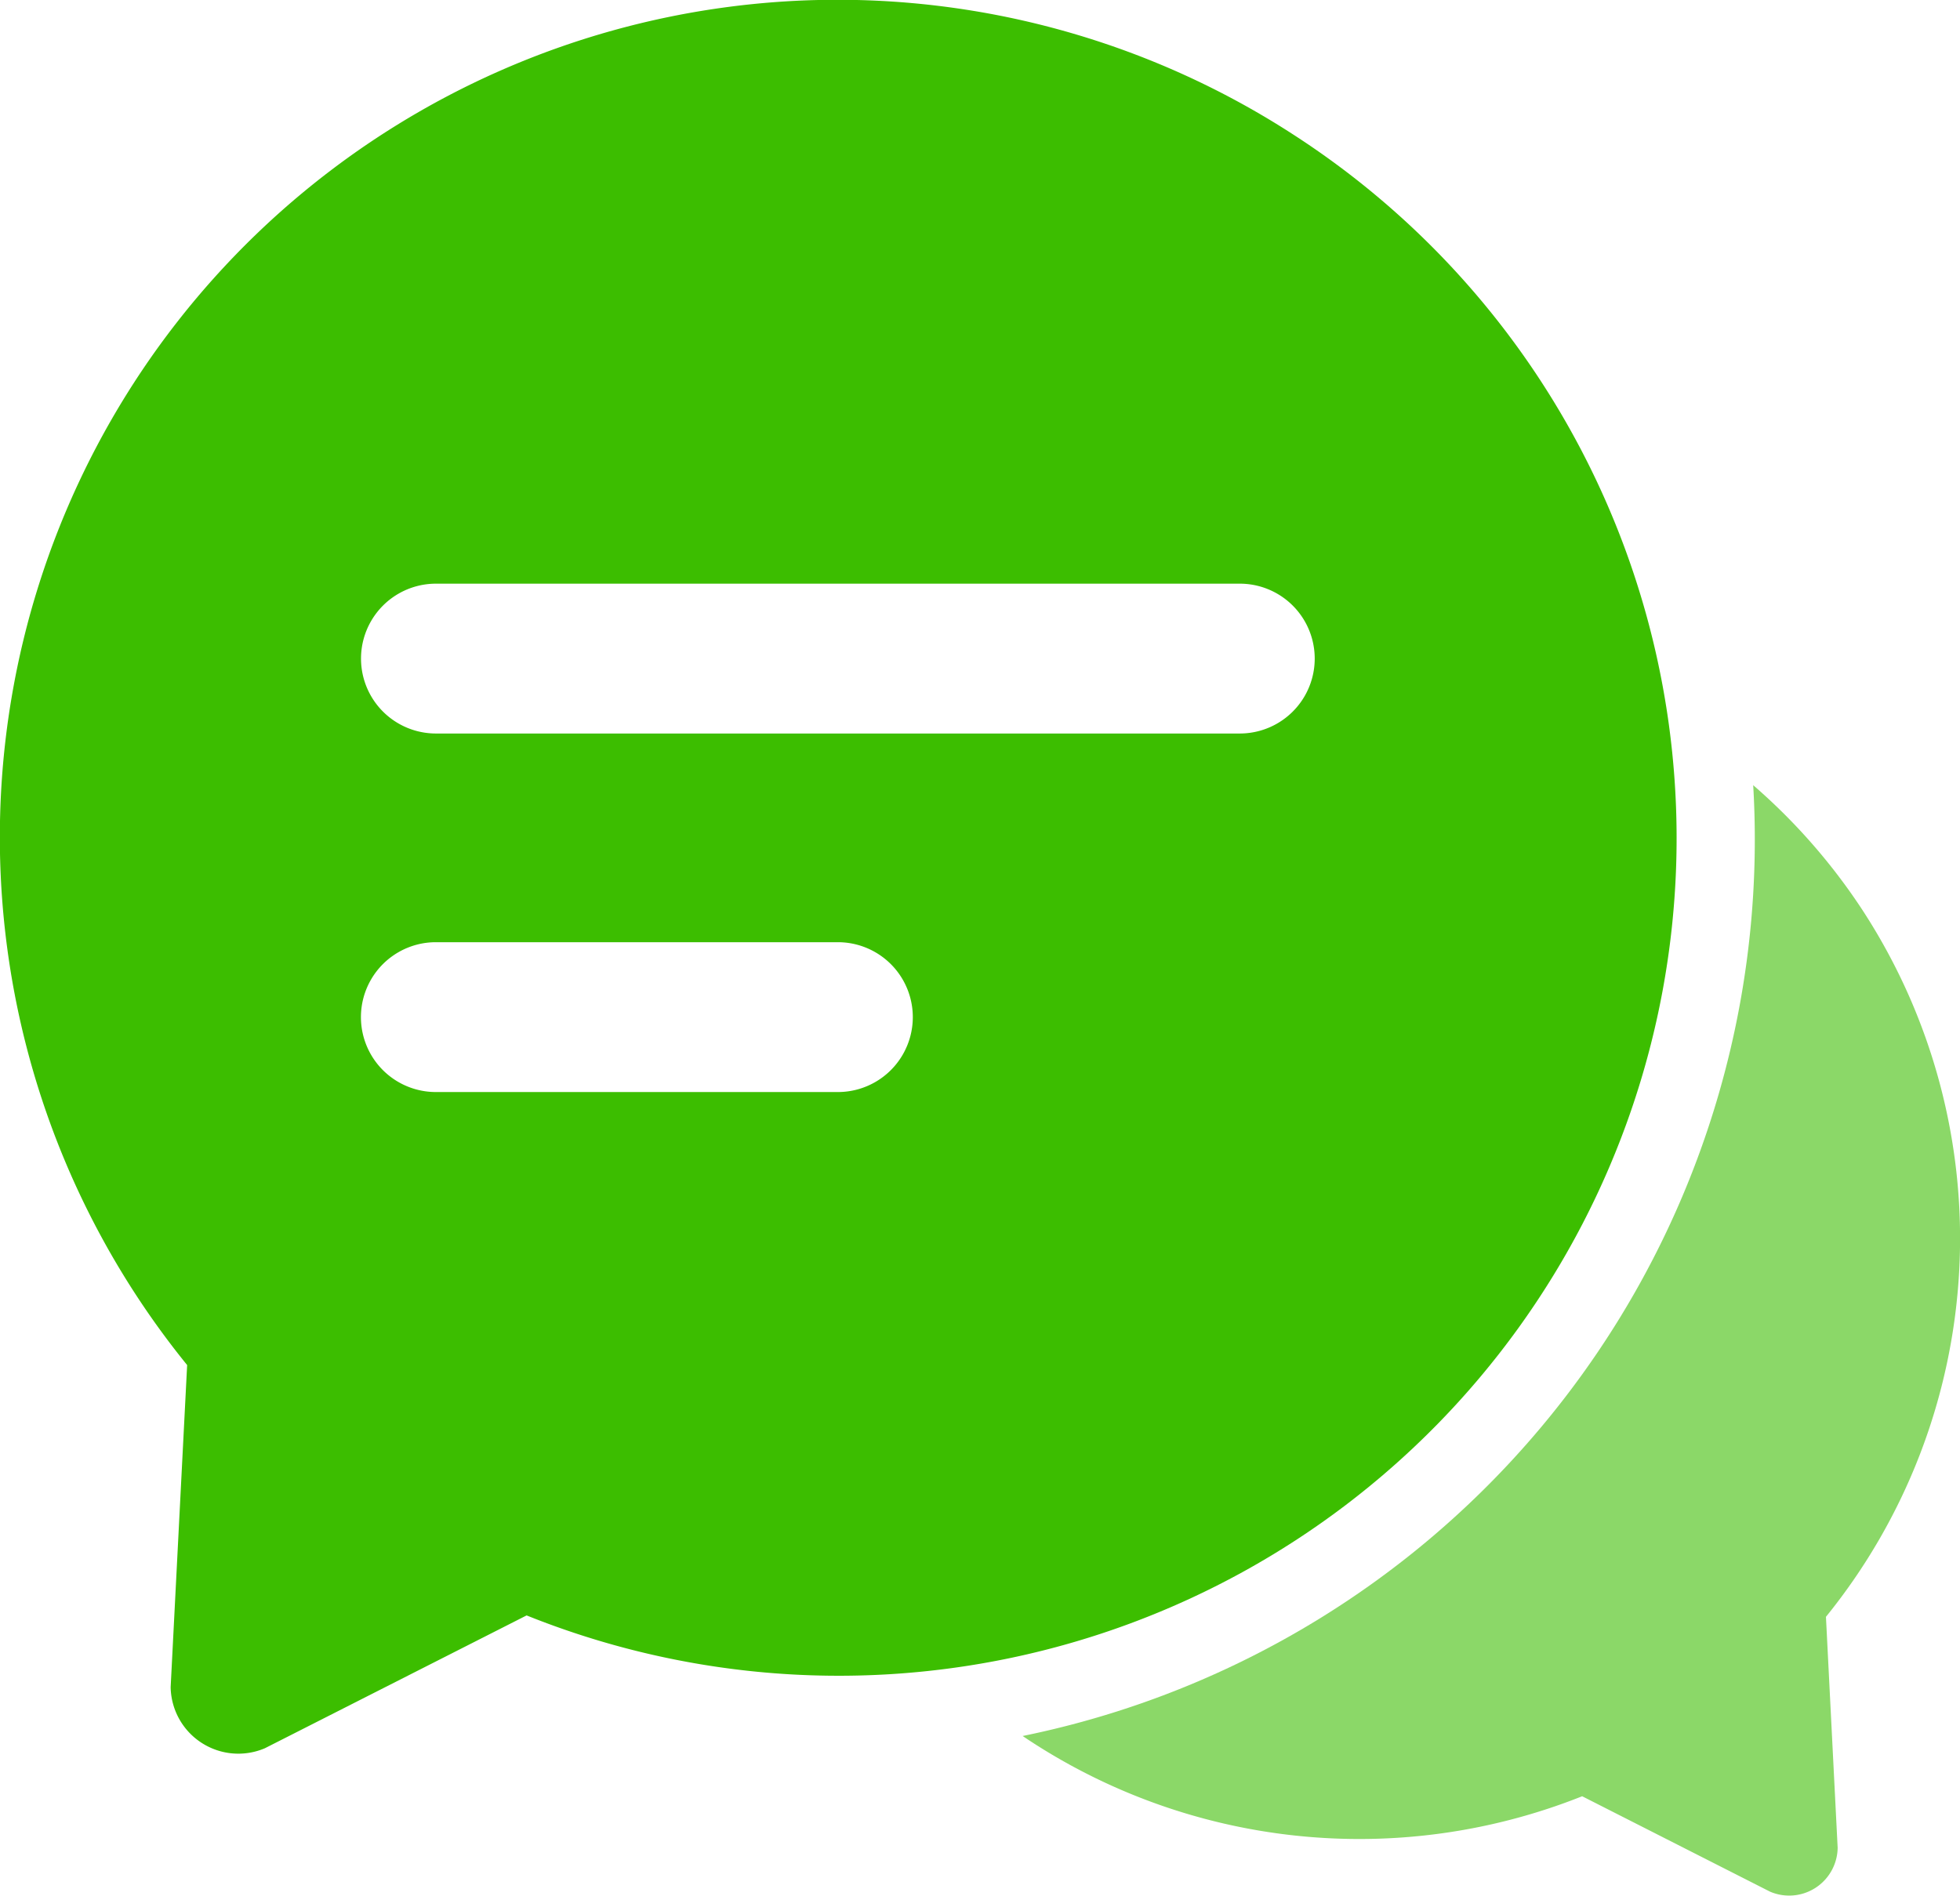
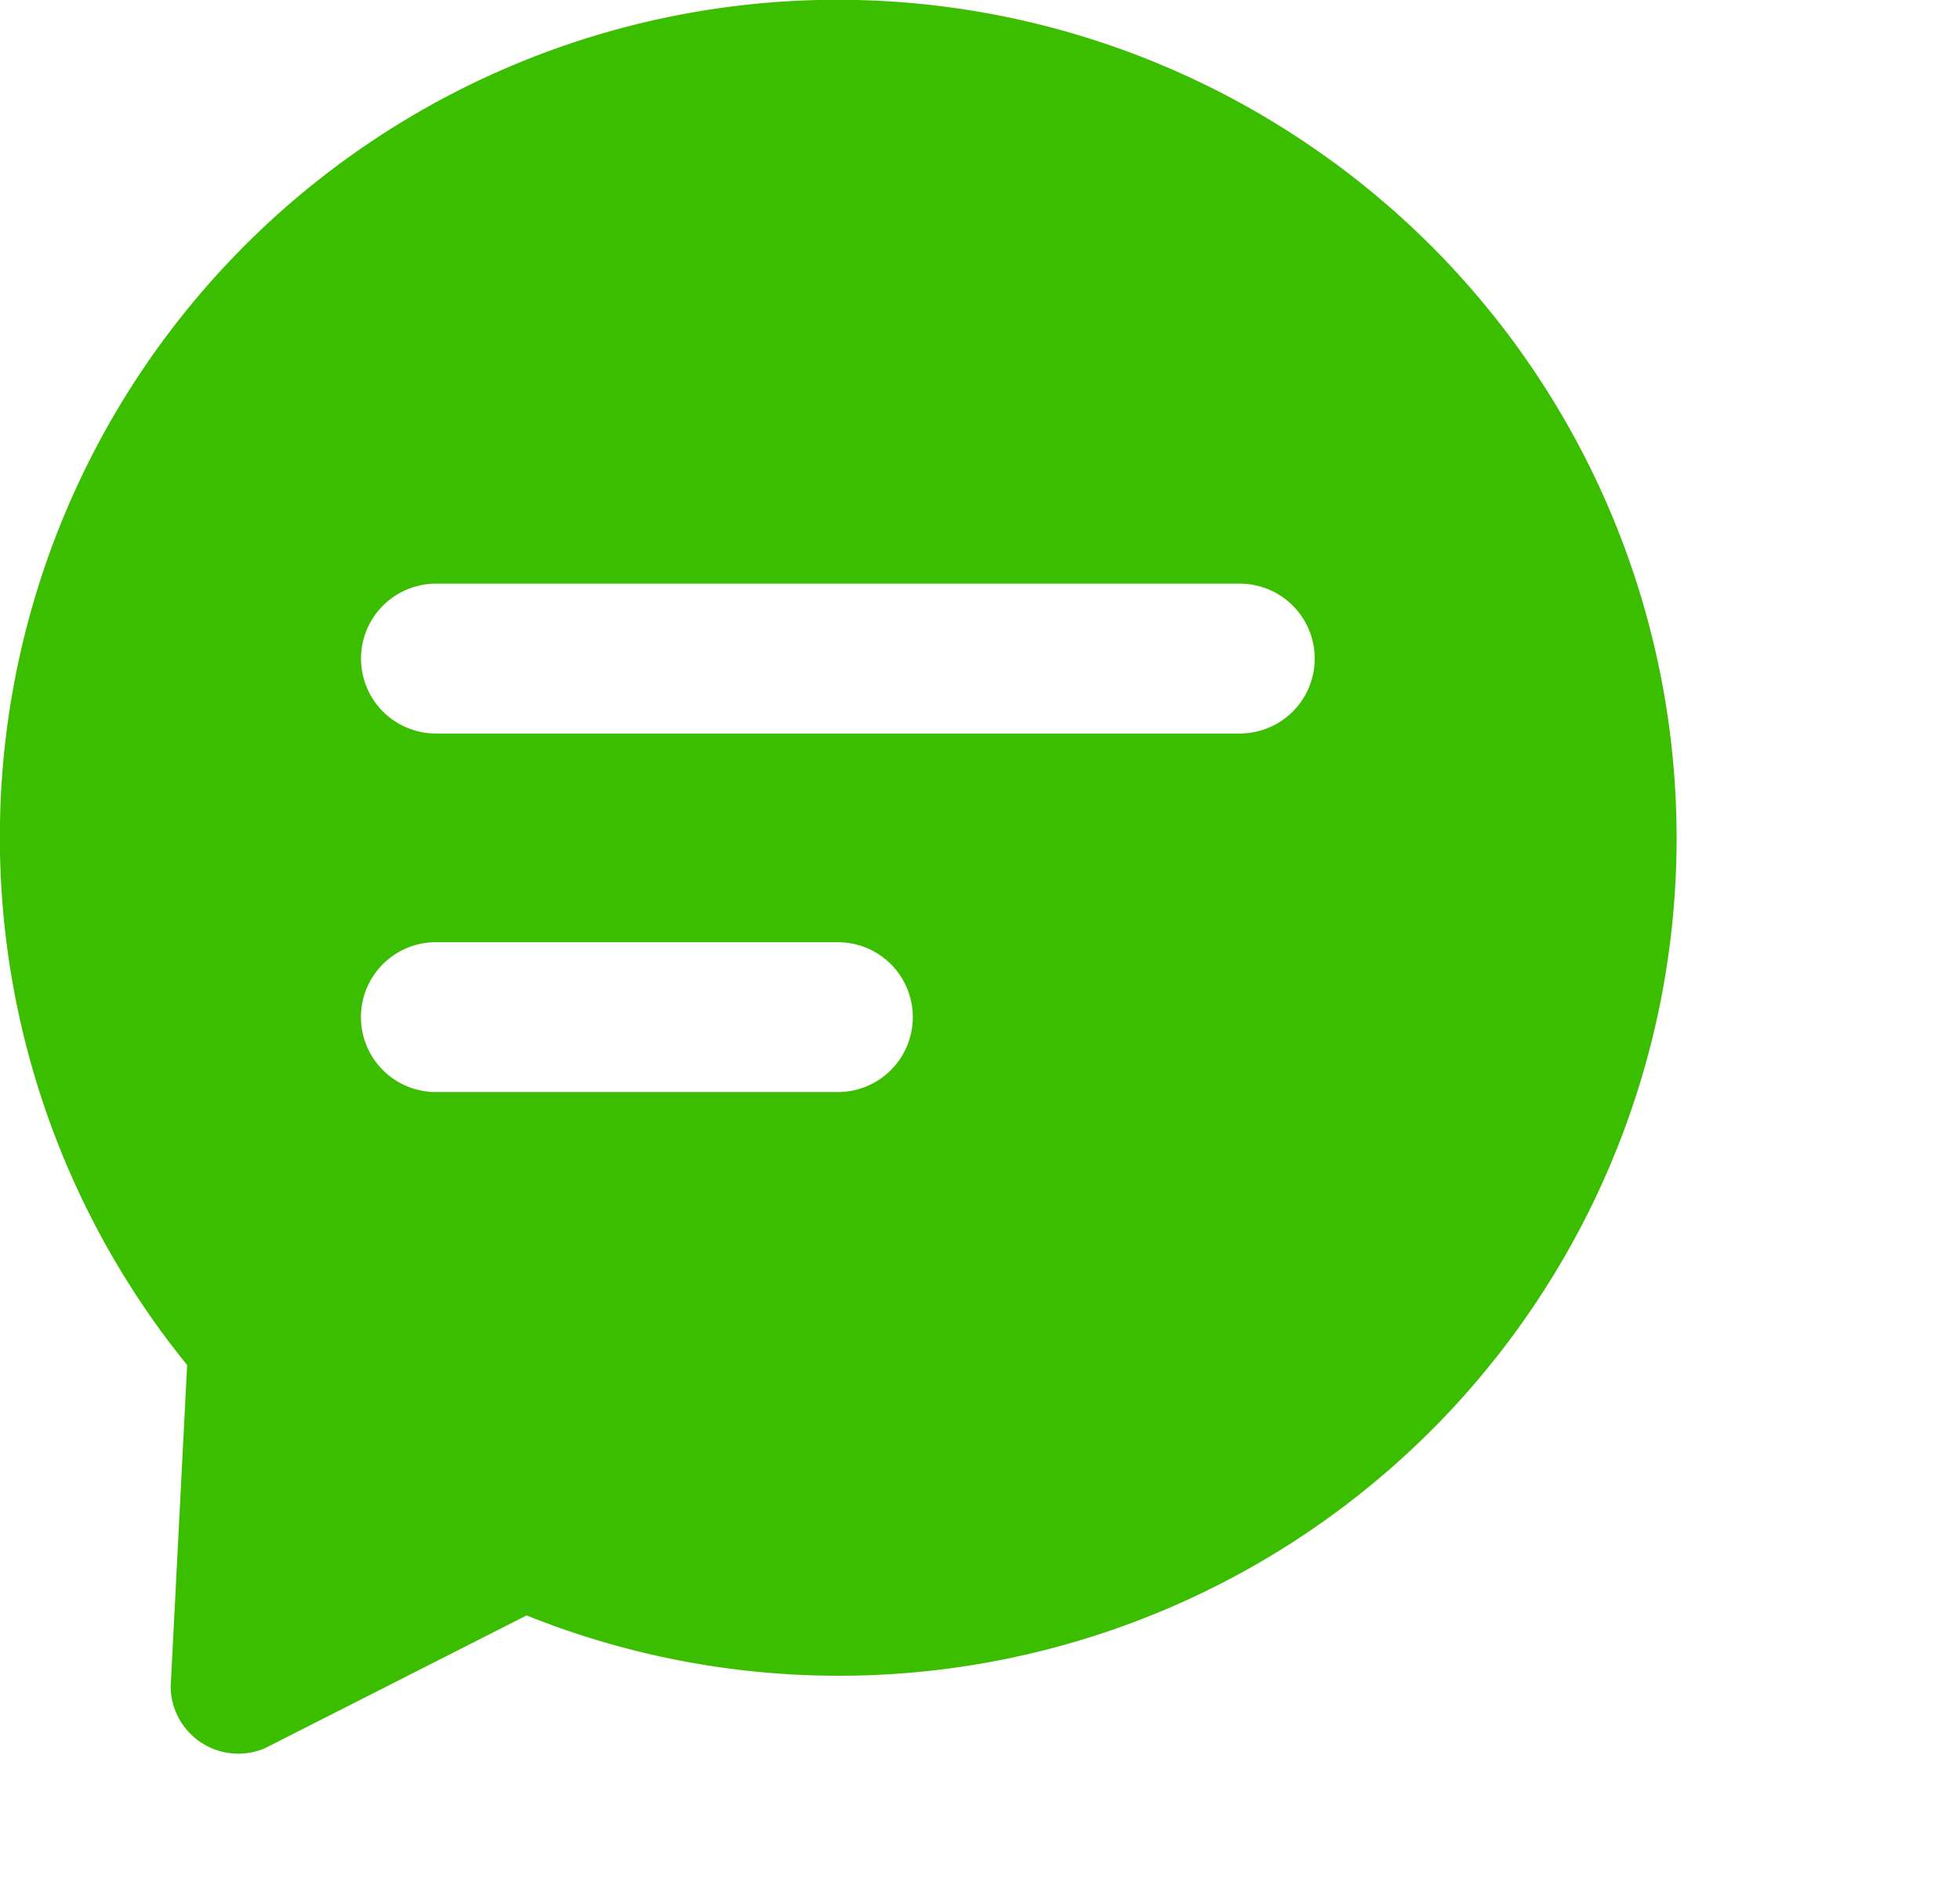
<svg xmlns="http://www.w3.org/2000/svg" width="47.548" height="46.012" viewBox="0 0 47.548 46.012">
  <g id="Group_3745" data-name="Group 3745" transform="translate(-1284.518 -3076.164)">
    <g id="Group_3741" data-name="Group 3741" transform="translate(-1.15 277.044)">
      <path id="Path_3839" data-name="Path 3839" d="M31.4,3.283A20.322,20.322,0,0,0,4.54,33.125l-.4,7.814a1.642,1.642,0,0,0,2.286,1.484L12.775,39.2A20.324,20.324,0,0,0,31.4,3.283M20.326,26.5H10.574a1.818,1.818,0,0,1,0-3.636h9.752a1.818,1.818,0,0,1,0,3.636m9.75-8.7h-19.5a1.818,1.818,0,0,1,0-3.636h19.5a1.818,1.818,0,0,1,0,3.636" transform="translate(1285.668 2799.119)" fill="#3cbe00" />
-       <path id="Path_3840" data-name="Path 3840" d="M36.7,15.58a14.576,14.576,0,0,0-2.665-3.052A22.2,22.2,0,0,1,16.312,35.6a14.6,14.6,0,0,0,13.574,1.462l4.558,2.315a1.176,1.176,0,0,0,1.64-1.065L35.8,32.708a14.586,14.586,0,0,0,.9-17.128" transform="translate(1294.164 2805.645)" fill="#3cbe00" opacity="0.59" />
    </g>
  </g>
</svg>